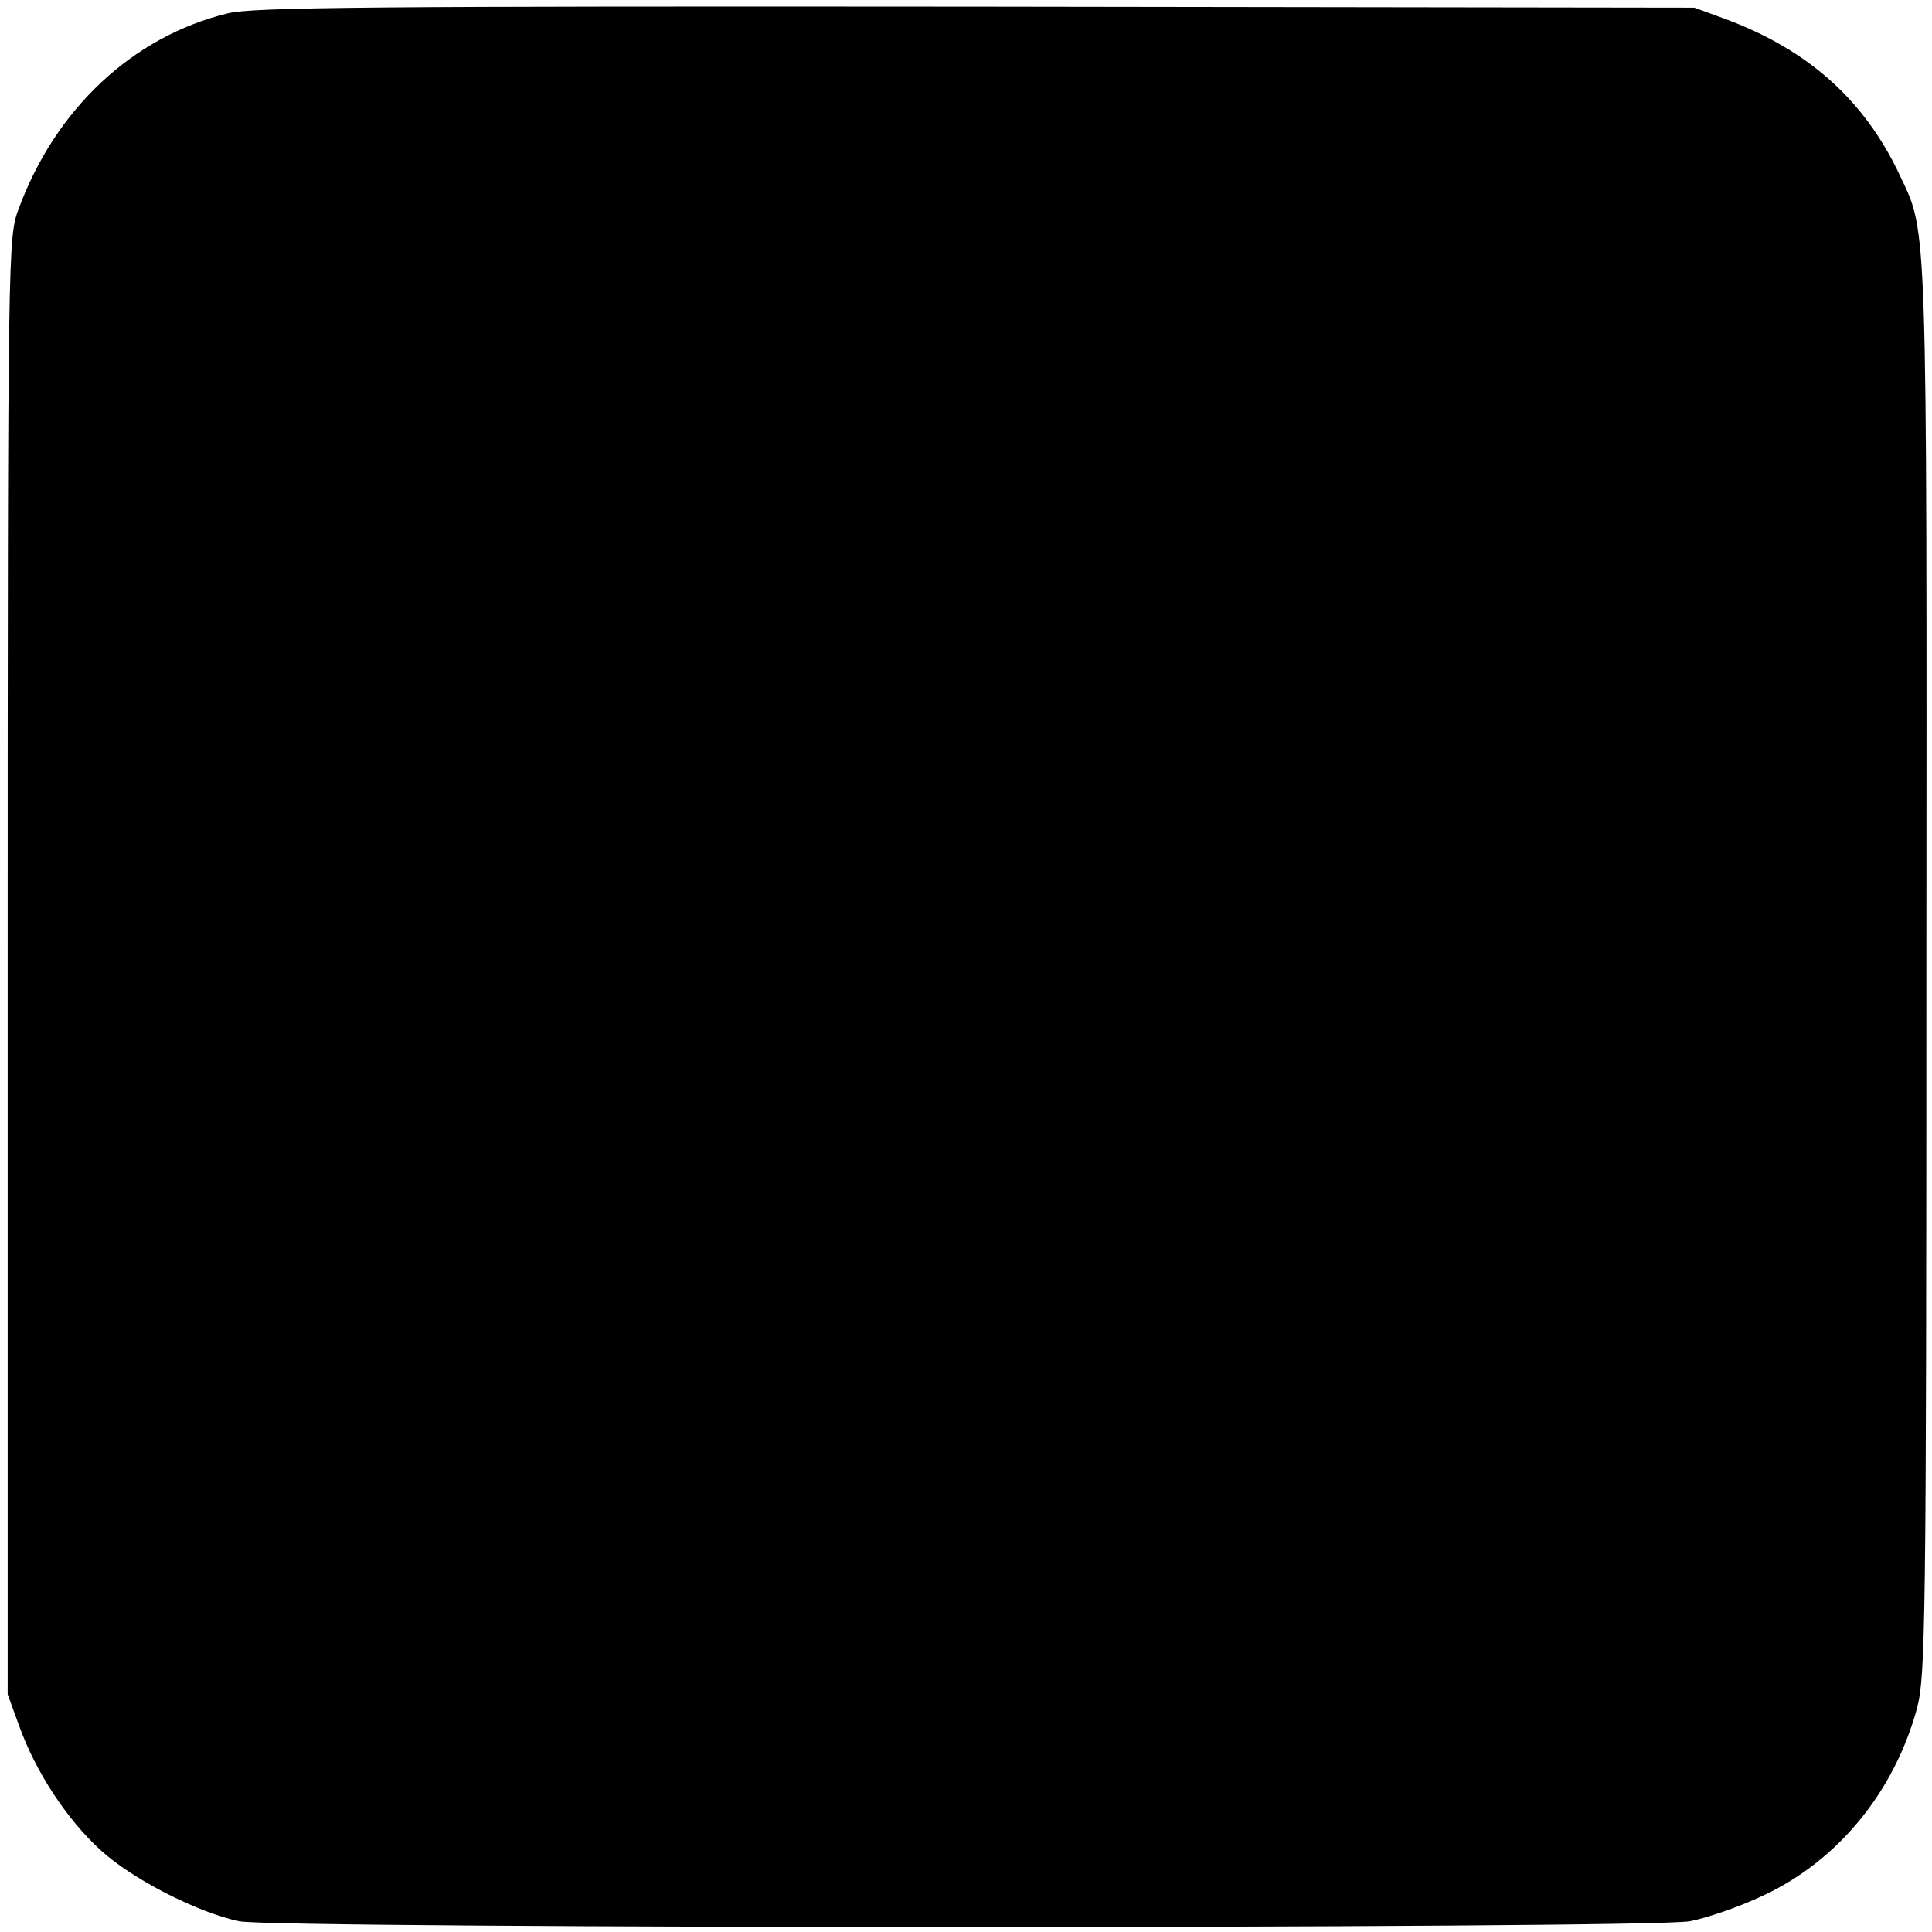
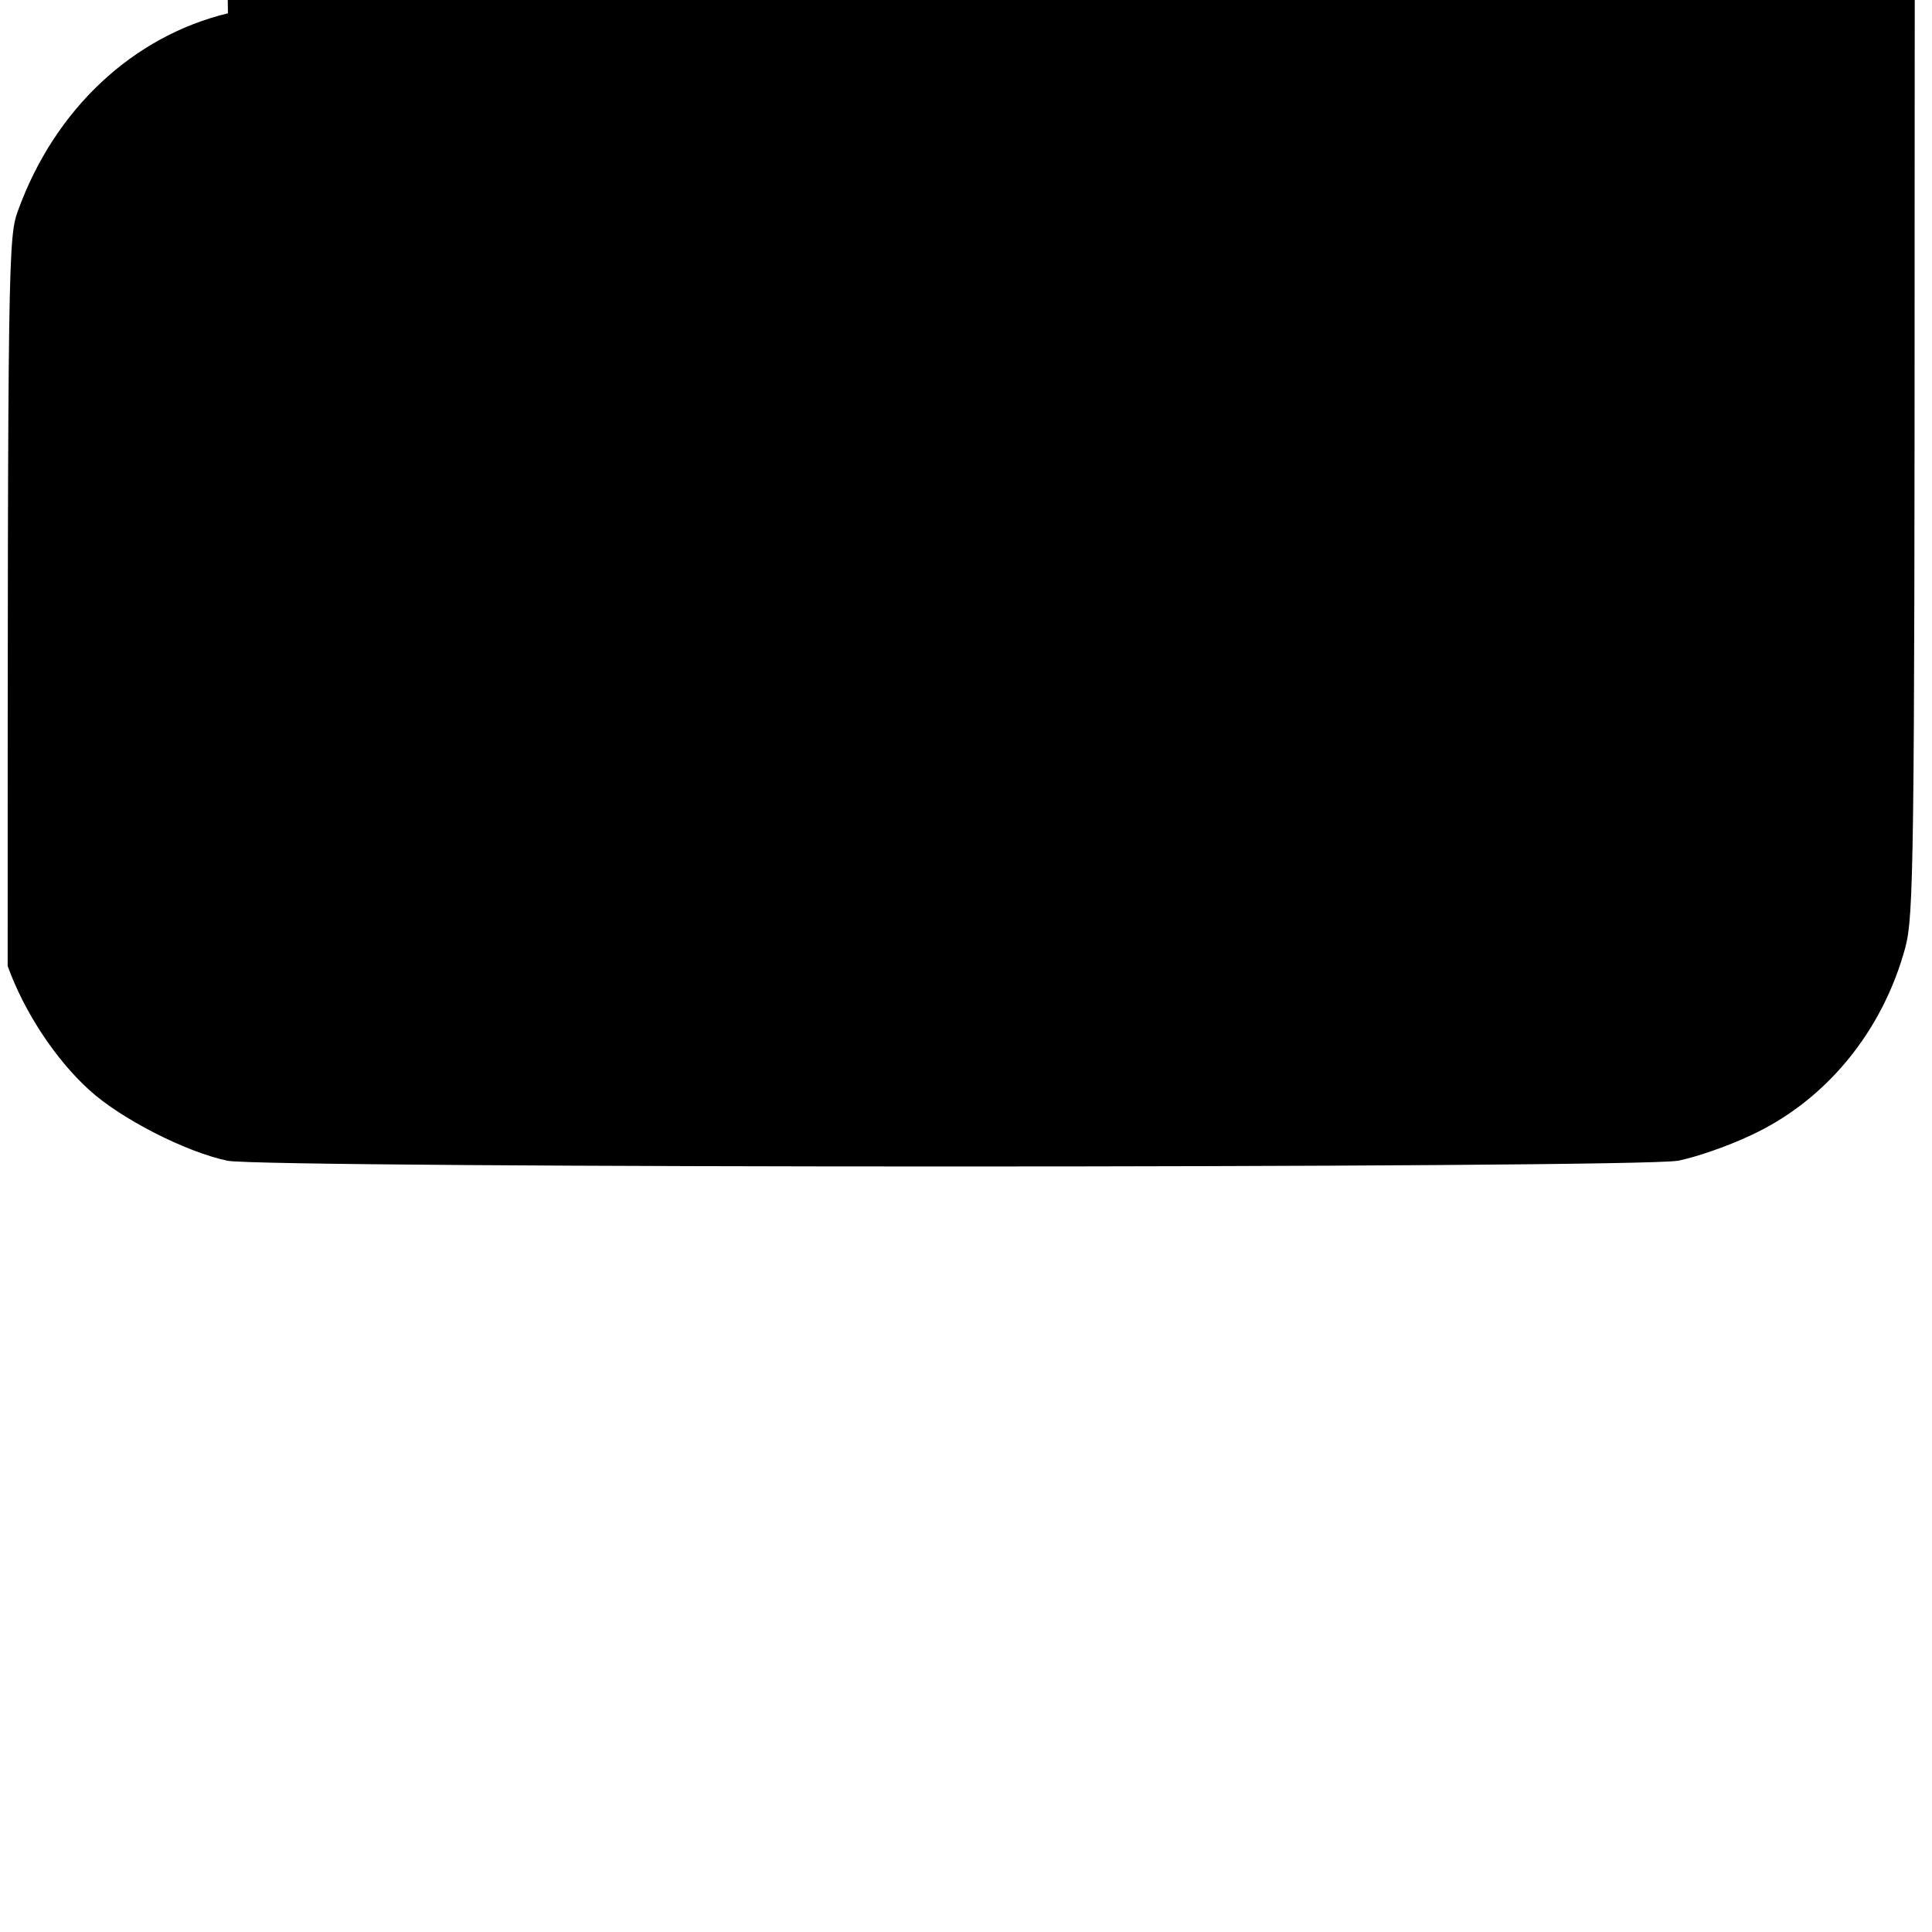
<svg xmlns="http://www.w3.org/2000/svg" version="1.0" width="378pt" height="378pt" viewBox="0 0 378 378" preserveAspectRatio="xMidYMid meet">
  <g transform="translate(0,378) scale(0.1,-0.1)" fill="#000000" stroke="none">
-     <path d="M446 3754 c-186 -45 -338 -187 -410 -384 -20 -54 -21 -74 -21 -1480 l0 -1425 23 -63 c32 -89 93 -182 159 -242 62 -57 190 -122 271 -139 74 -15 2754 -15 2838 0 32 6 97 28 143 50 147 68 258 204 302 368 16 62 18 159 18 1441 1 1480 2 1443 -51 1555 -69 148 -178 246 -340 307 l-63 23 -1405 2 c-1184 1 -1414 -1 -1464 -13z" />
+     <path d="M446 3754 c-186 -45 -338 -187 -410 -384 -20 -54 -21 -74 -21 -1480 c32 -89 93 -182 159 -242 62 -57 190 -122 271 -139 74 -15 2754 -15 2838 0 32 6 97 28 143 50 147 68 258 204 302 368 16 62 18 159 18 1441 1 1480 2 1443 -51 1555 -69 148 -178 246 -340 307 l-63 23 -1405 2 c-1184 1 -1414 -1 -1464 -13z" />
  </g>
</svg>